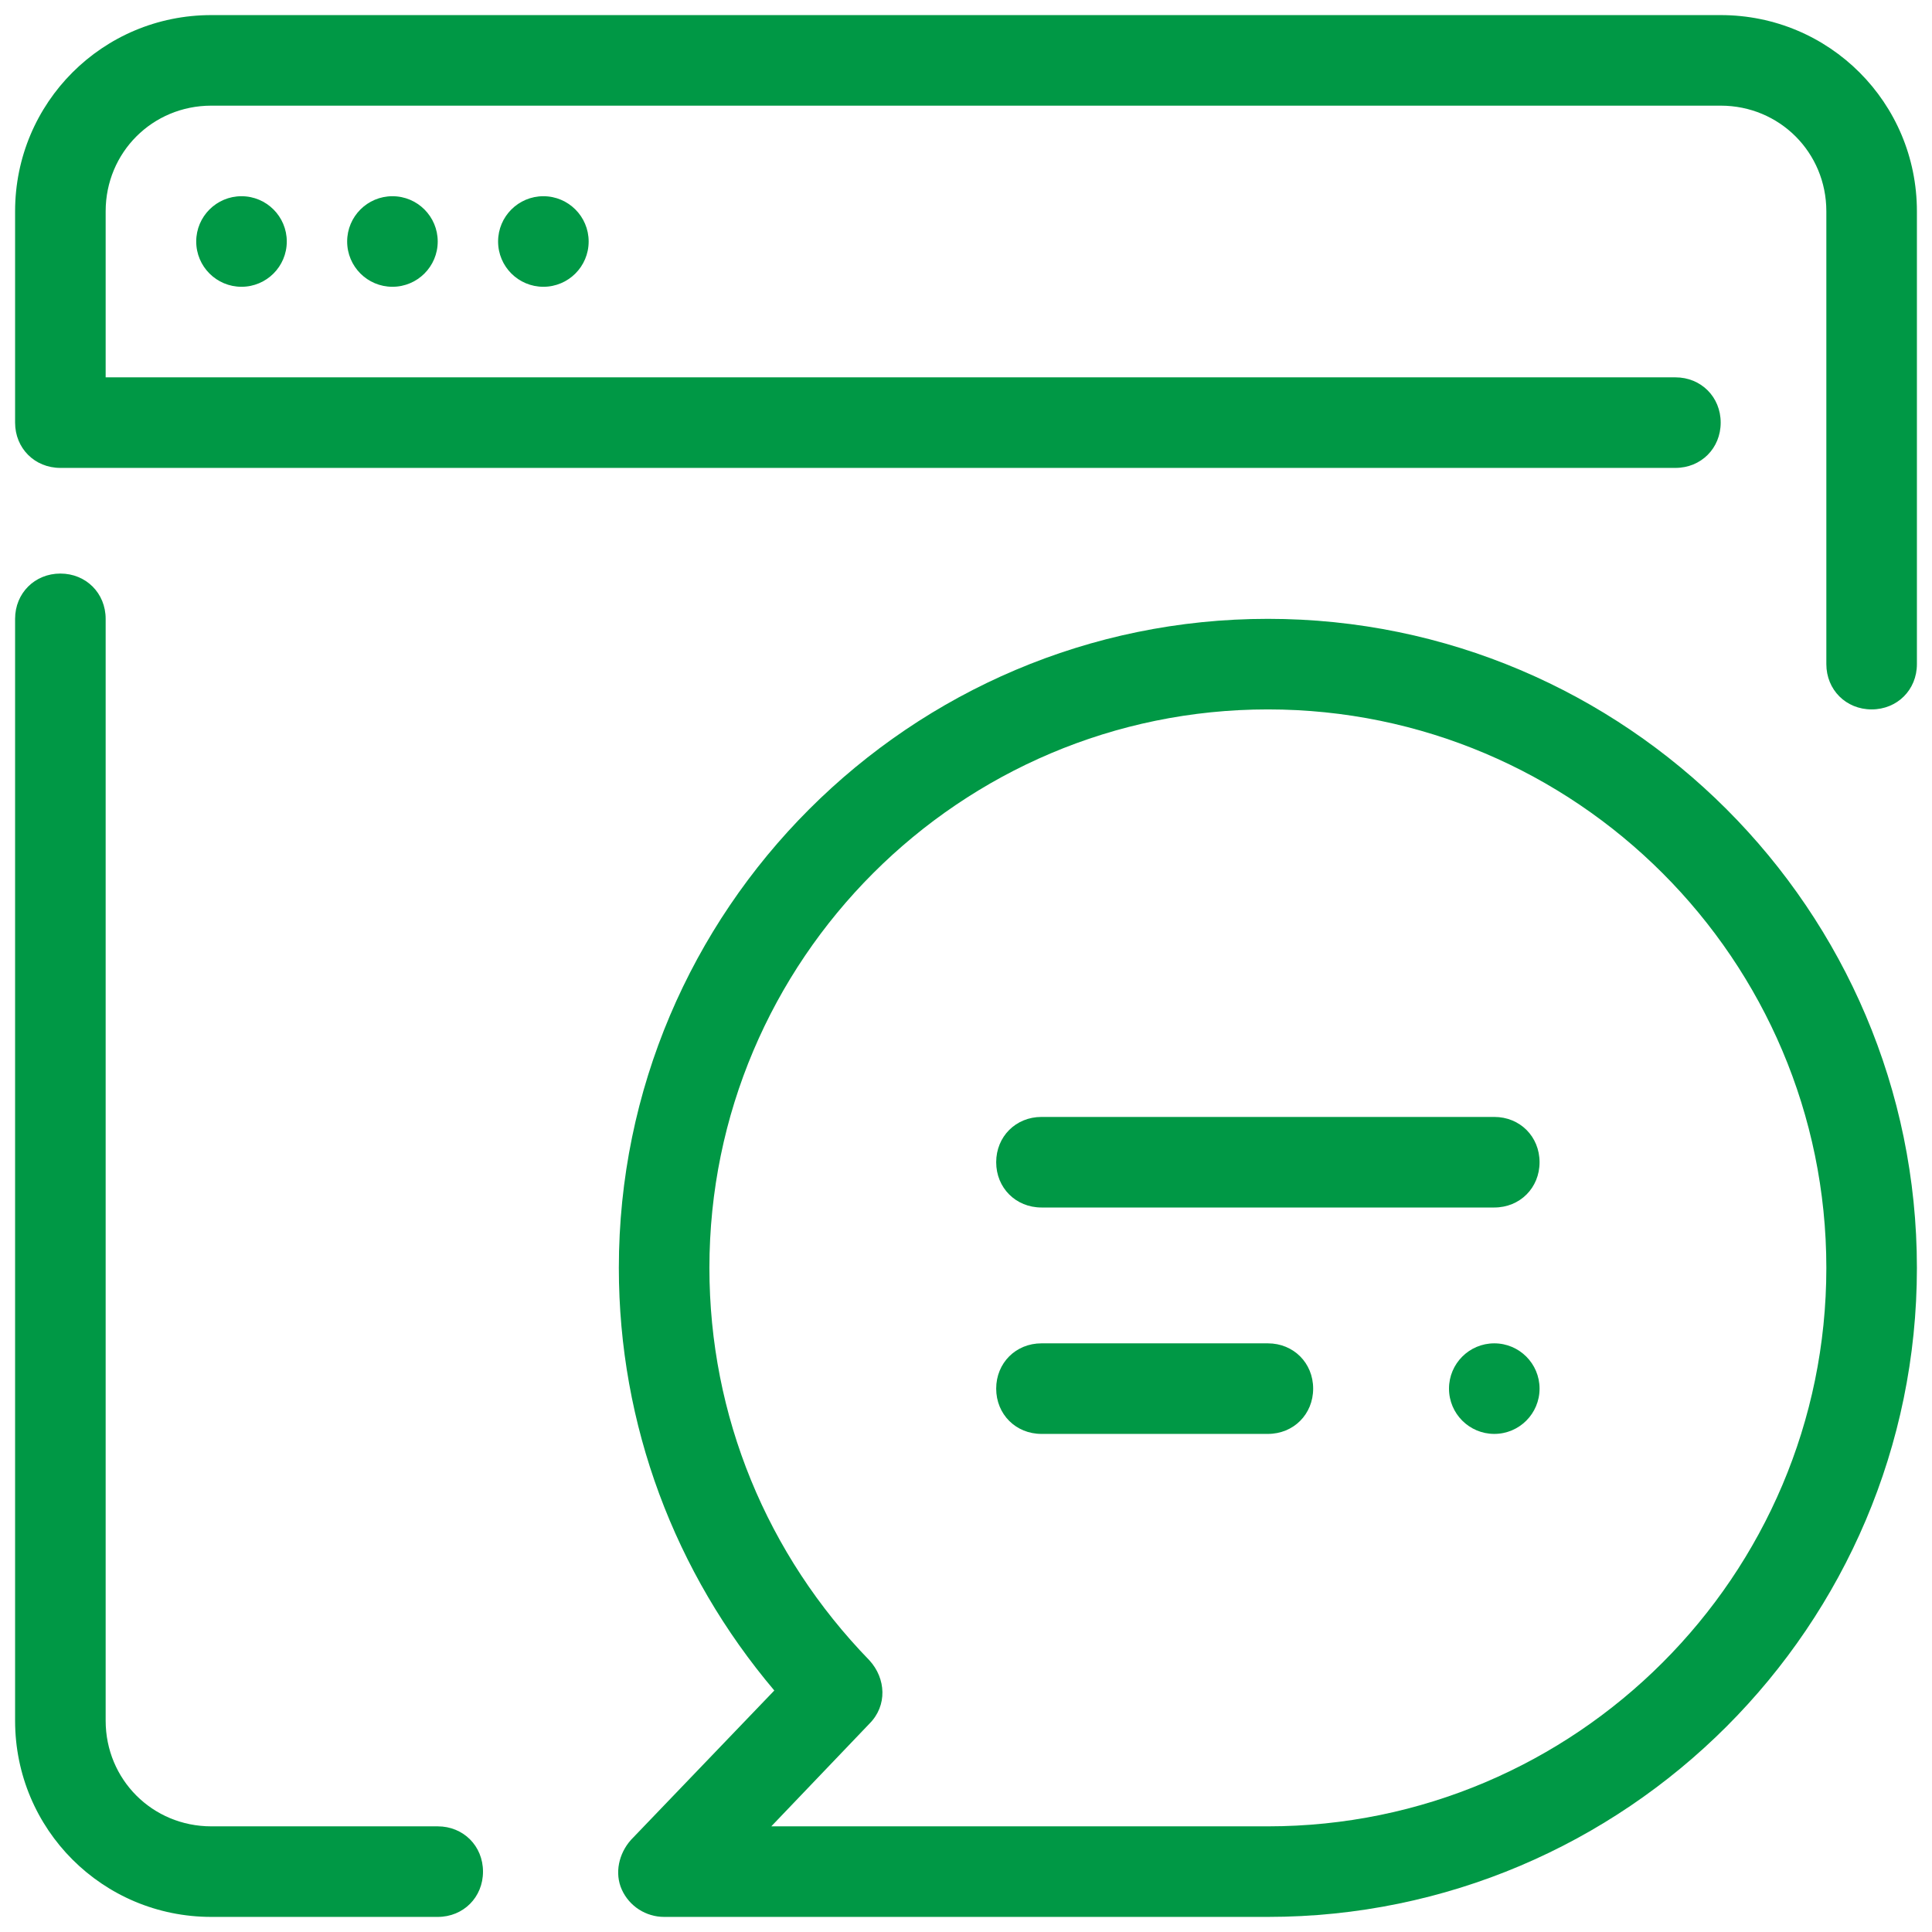
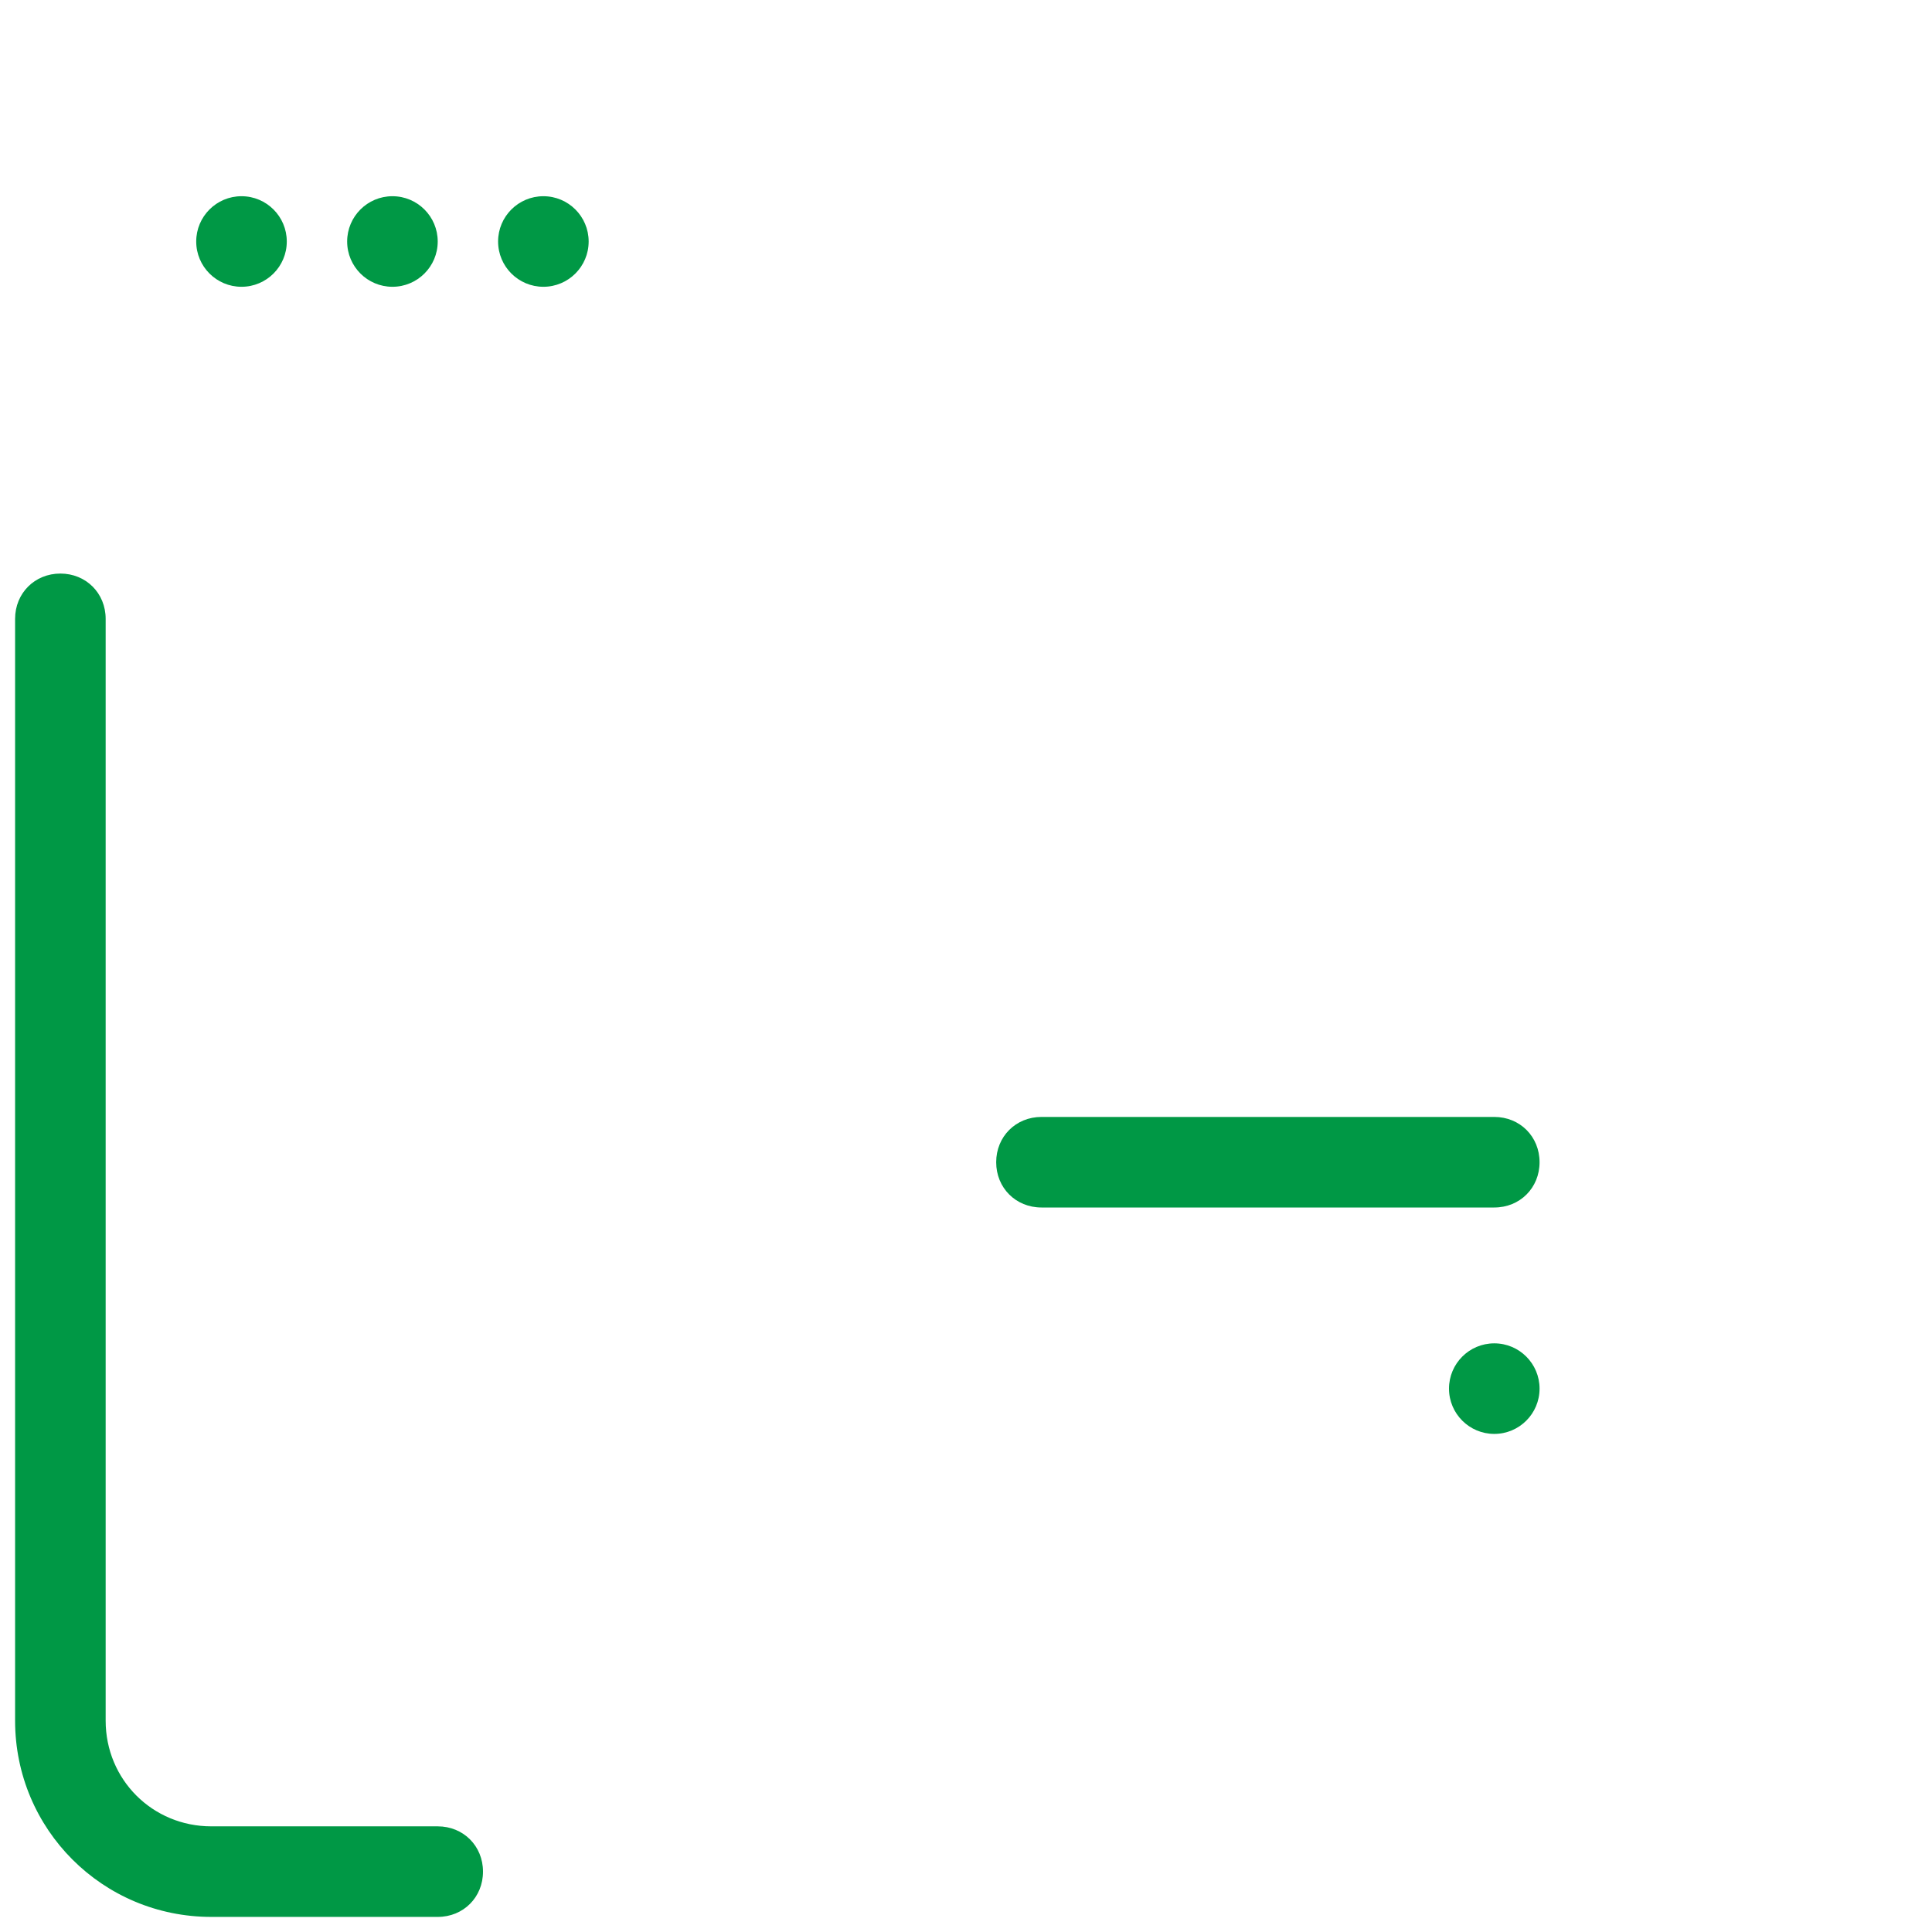
<svg xmlns="http://www.w3.org/2000/svg" viewBox="0,0,256,256" width="128px" height="128px">
  <g fill="none" fill-rule="nonzero" stroke="none" stroke-width="1" stroke-linecap="butt" stroke-linejoin="miter" stroke-miterlimit="10" stroke-dasharray="" stroke-dashoffset="0" font-family="none" font-weight="none" font-size="none" text-anchor="none" style="mix-blend-mode: normal">
    <g transform="scale(2,2)">
      <path d="M84,124h-70c-5.5,0 -10,-4.5 -10,-10v-100c0,-5.5 4.5,-10 10,-10h100c5.5,0 10,4.5 10,10v70c0,22.1 -17.9,40 -40,40z" fill-opacity="0" fill="#ffffff" />
-       <path d="M84,127h-40c-1.2,0 -2.3,-0.7 -2.8,-1.8c-0.5,-1.1 -0.2,-2.4 0.6,-3.3l9.5,-9.9c-6.6,-7.8 -10.3,-17.6 -10.3,-28c0,-23.7 19.3,-43 43,-43c23.7,0 43,19.3 43,43c0,23.7 -19.3,43 -43,43zM51.1,121h32.9c20.4,0 37,-16.6 37,-37c0,-20.4 -16.6,-37 -37,-37c-20.4,0 -37,16.6 -37,37c0,9.8 3.8,19 10.6,26c1.1,1.2 1.2,3 0,4.2z" fill="#009845" />
      <path d="M99,80h-30c-1.7,0 -3,-1.3 -3,-3c0,-1.7 1.3,-3 3,-3h30c1.7,0 3,1.3 3,3c0,1.7 -1.3,3 -3,3z" fill="#009845" />
-       <path d="M84,95h-15c-1.7,0 -3,-1.3 -3,-3c0,-1.7 1.3,-3 3,-3h15c1.7,0 3,1.3 3,3c0,1.7 -1.3,3 -3,3z" fill="#009845" />
      <path d="M29,127h-15c-7.2,0 -13,-5.8 -13,-13v-73c0,-1.7 1.3,-3 3,-3c1.7,0 3,1.3 3,3v73c0,3.9 3.1,7 7,7h15c1.7,0 3,1.3 3,3c0,1.7 -1.3,3 -3,3z" fill="#009845" />
-       <path d="M124,47c-1.7,0 -3,-1.3 -3,-3v-30c0,-3.9 -3.1,-7 -7,-7h-100c-3.9,0 -7,3.1 -7,7v11h104c1.7,0 3,1.3 3,3c0,1.7 -1.3,3 -3,3h-107c-1.7,0 -3,-1.3 -3,-3v-14c0,-7.2 5.8,-13 13,-13h100c7.2,0 13,5.8 13,13v30c0,1.7 -1.3,3 -3,3z" fill="#009845" />
      <circle cx="16" cy="16" r="3" fill="#009845" />
      <circle cx="26" cy="16" r="3" fill="#009845" />
      <circle cx="36" cy="16" r="3" fill="#009845" />
      <circle cx="99" cy="92" r="3" fill="#009845" />
    </g>
  </g>
</svg>